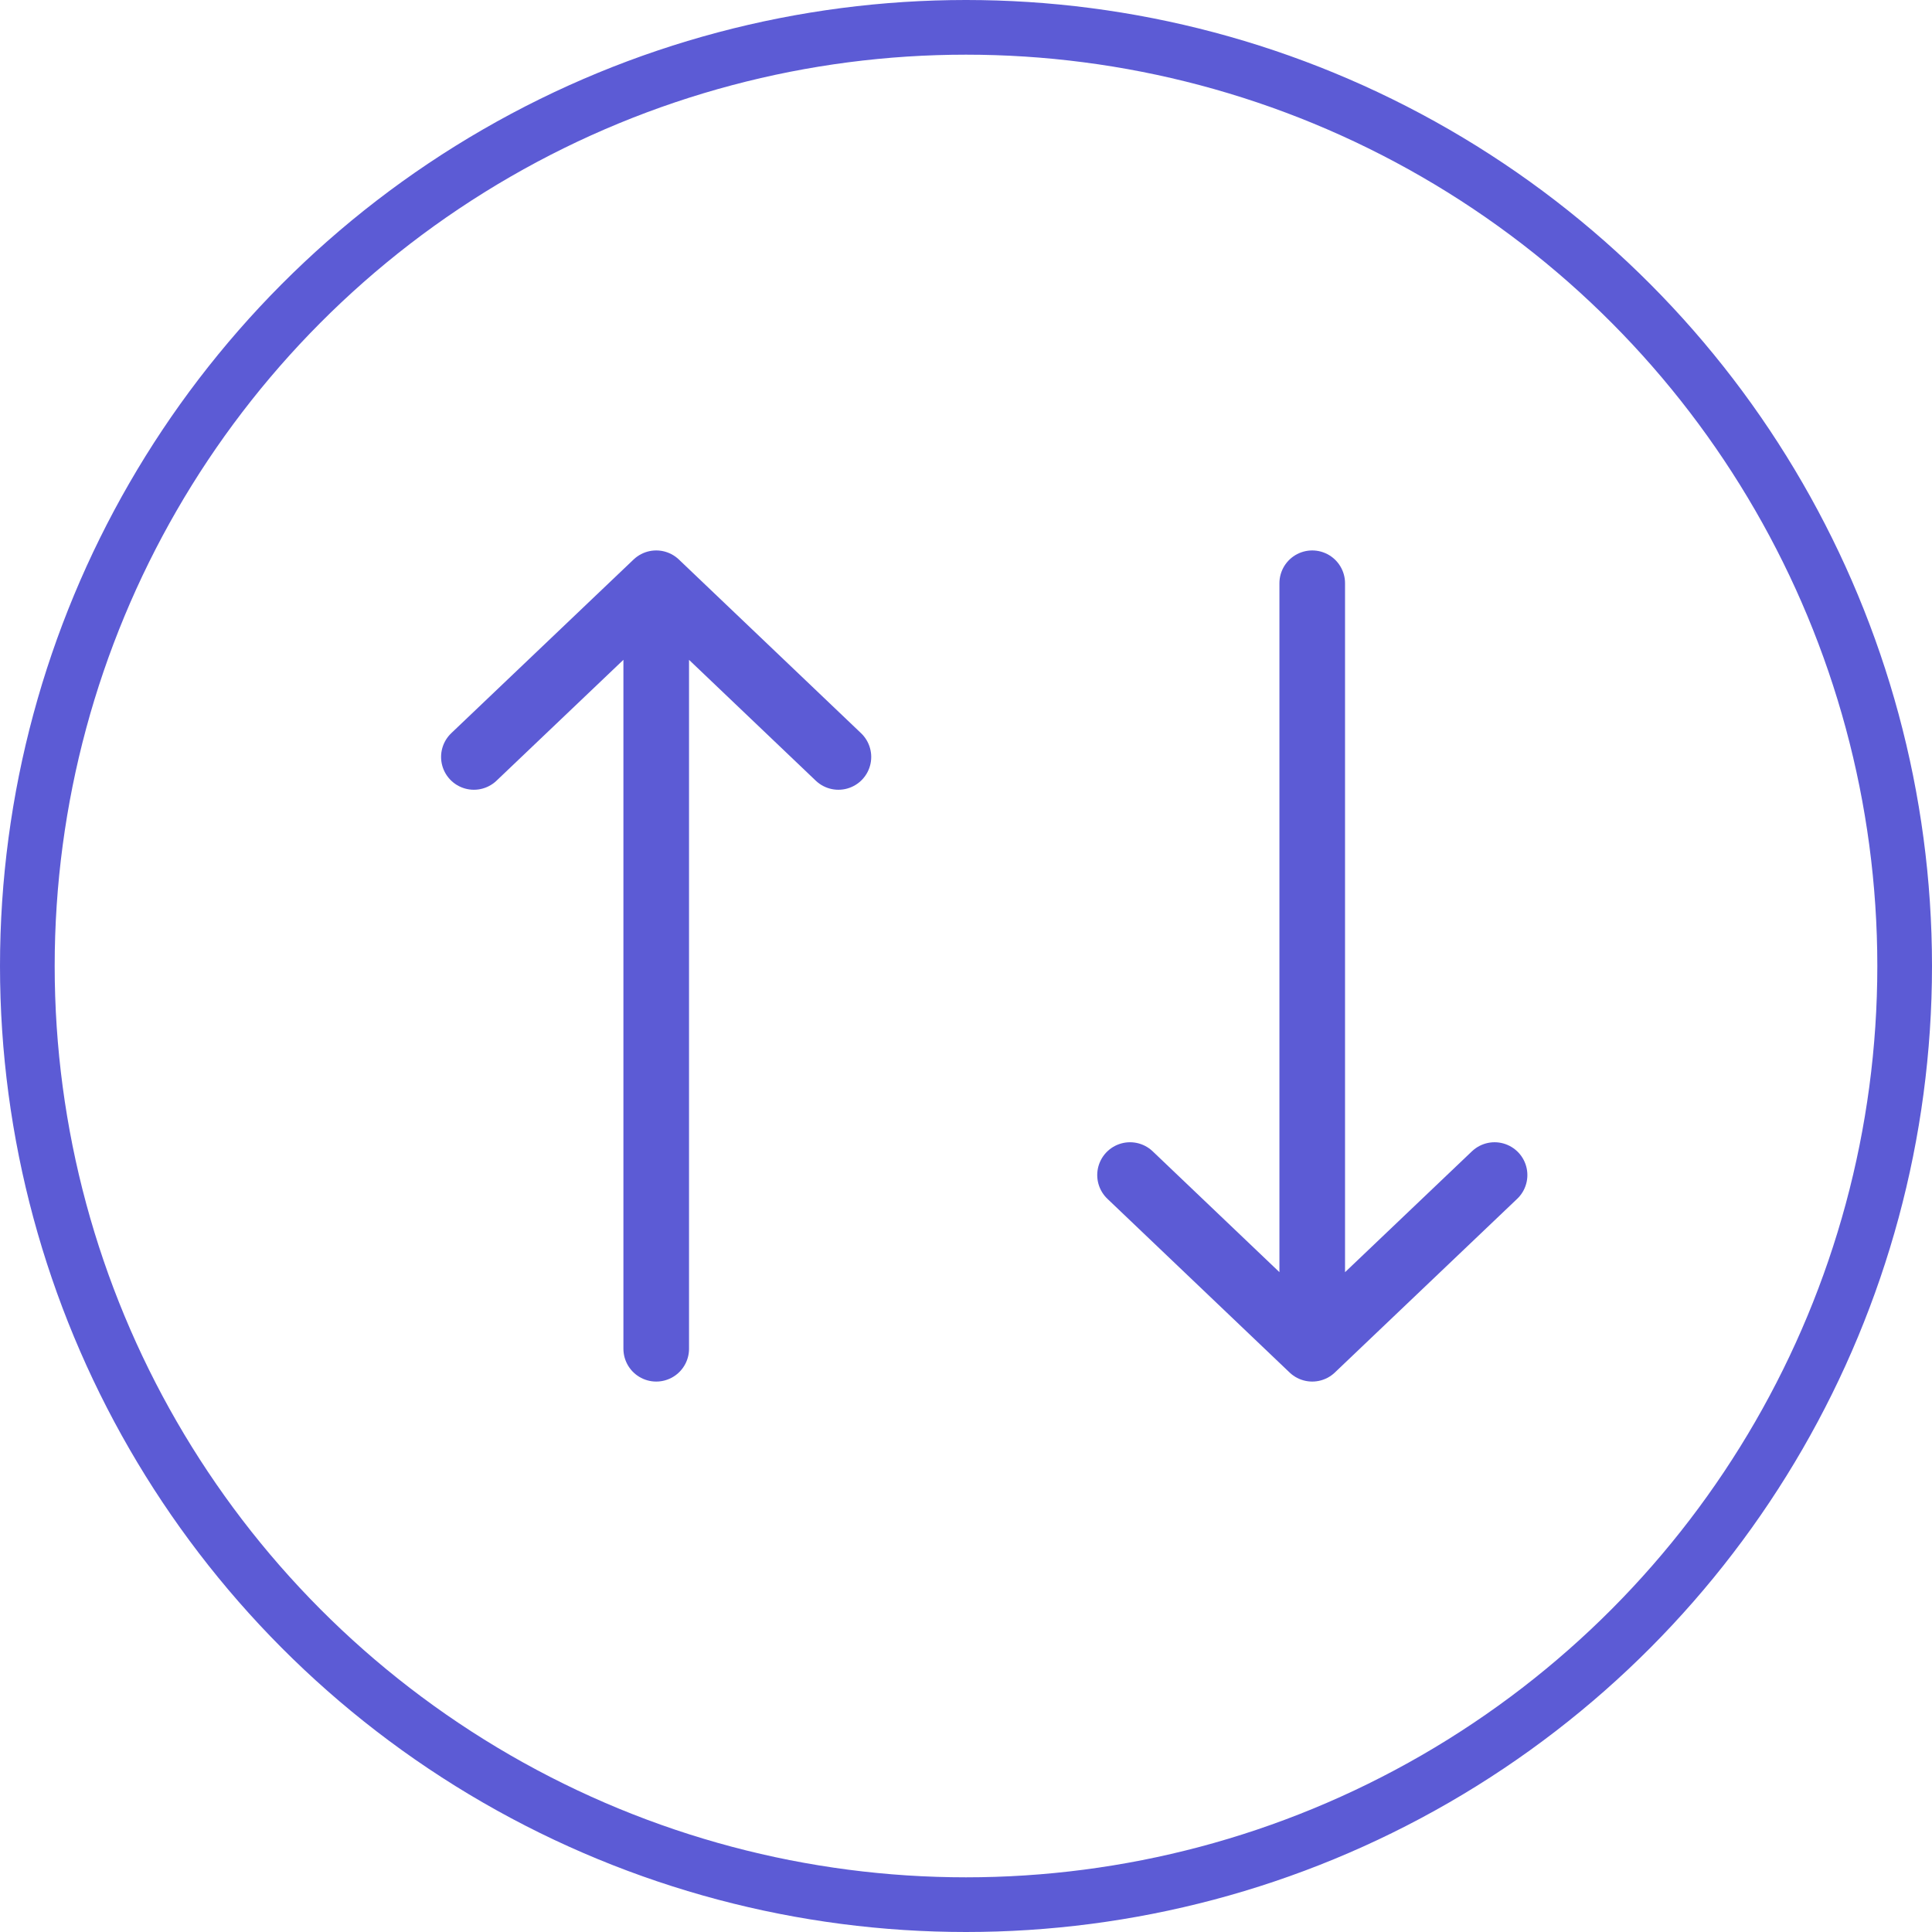
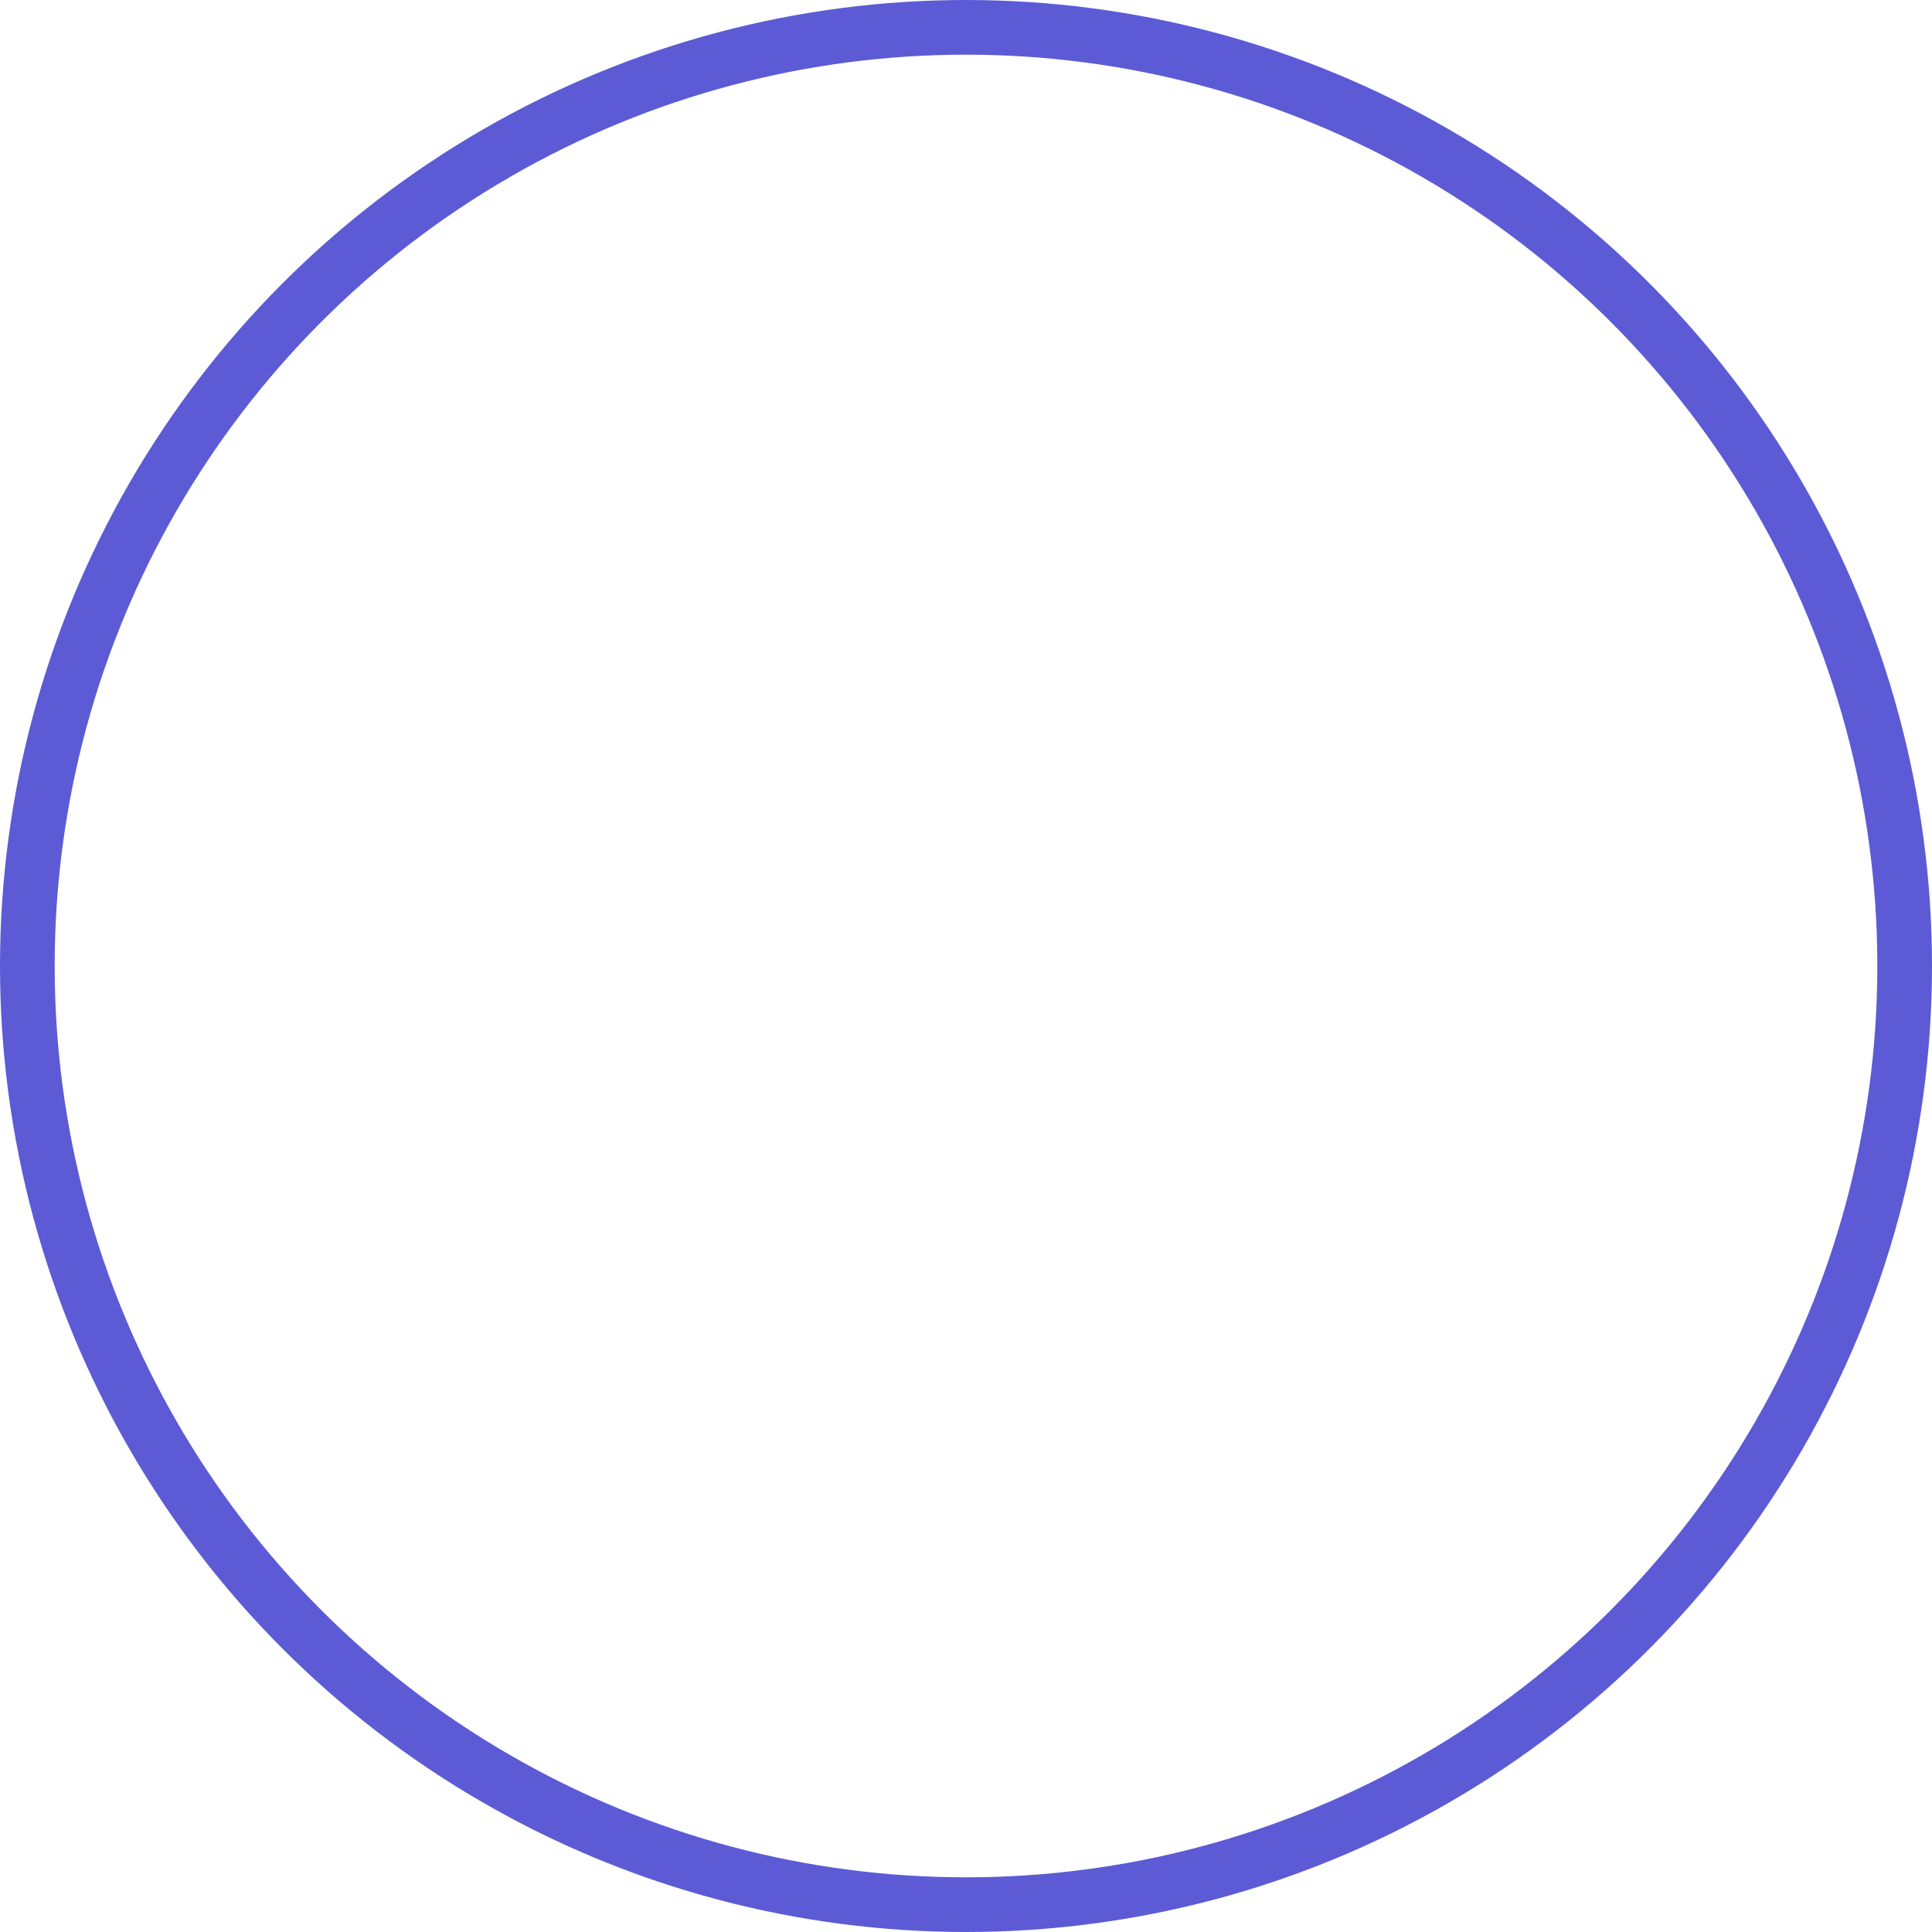
<svg xmlns="http://www.w3.org/2000/svg" width="53" height="53" viewBox="0 0 53 53" fill="none">
  <circle cx="26.5" cy="26.5" r="25.75" stroke="#5C5BD5" stroke-width="1.5" stroke-linecap="round" />
-   <path d="M35.998 37L35.998 16M35.998 37L41 32.235M35.998 37L31 32.235" stroke="#5C5BD5" stroke-width="1.8" stroke-linecap="round" stroke-linejoin="round" />
-   <path d="M18.002 16L18.002 37M18.002 16L13 20.765M18.002 16L23 20.765" stroke="#5C5BD5" stroke-width="1.8" stroke-linecap="round" stroke-linejoin="round" />
</svg>